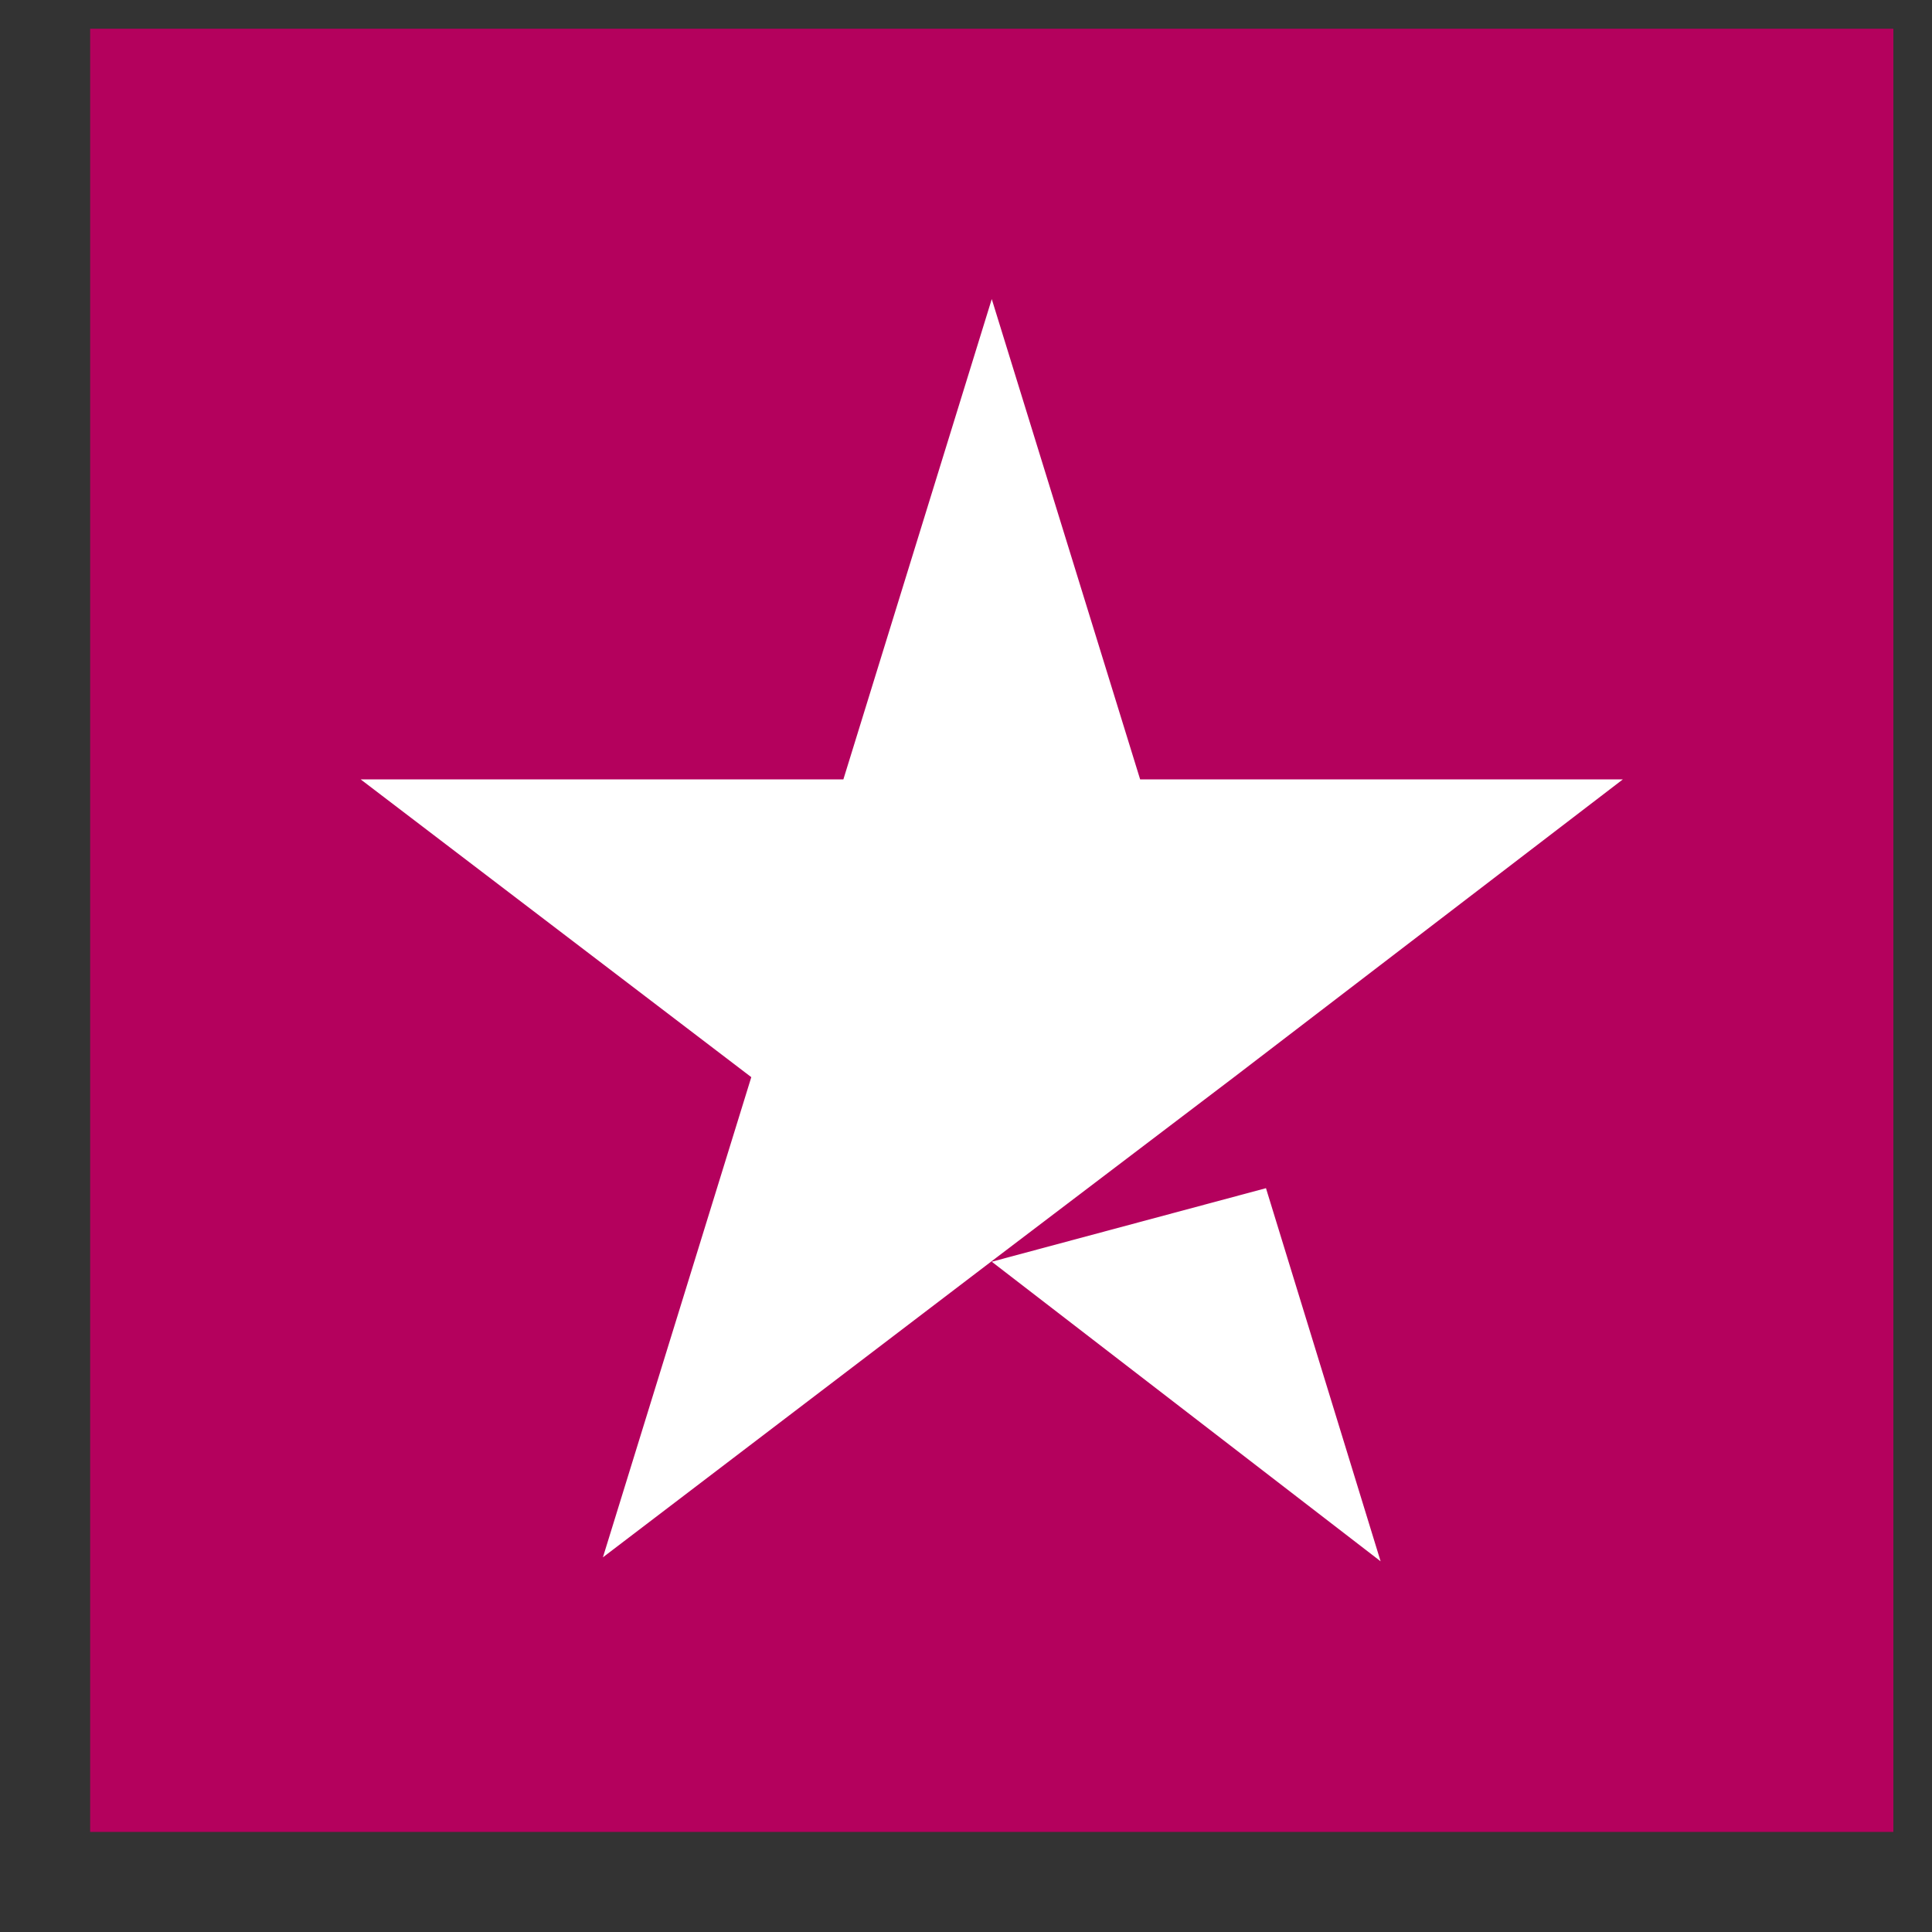
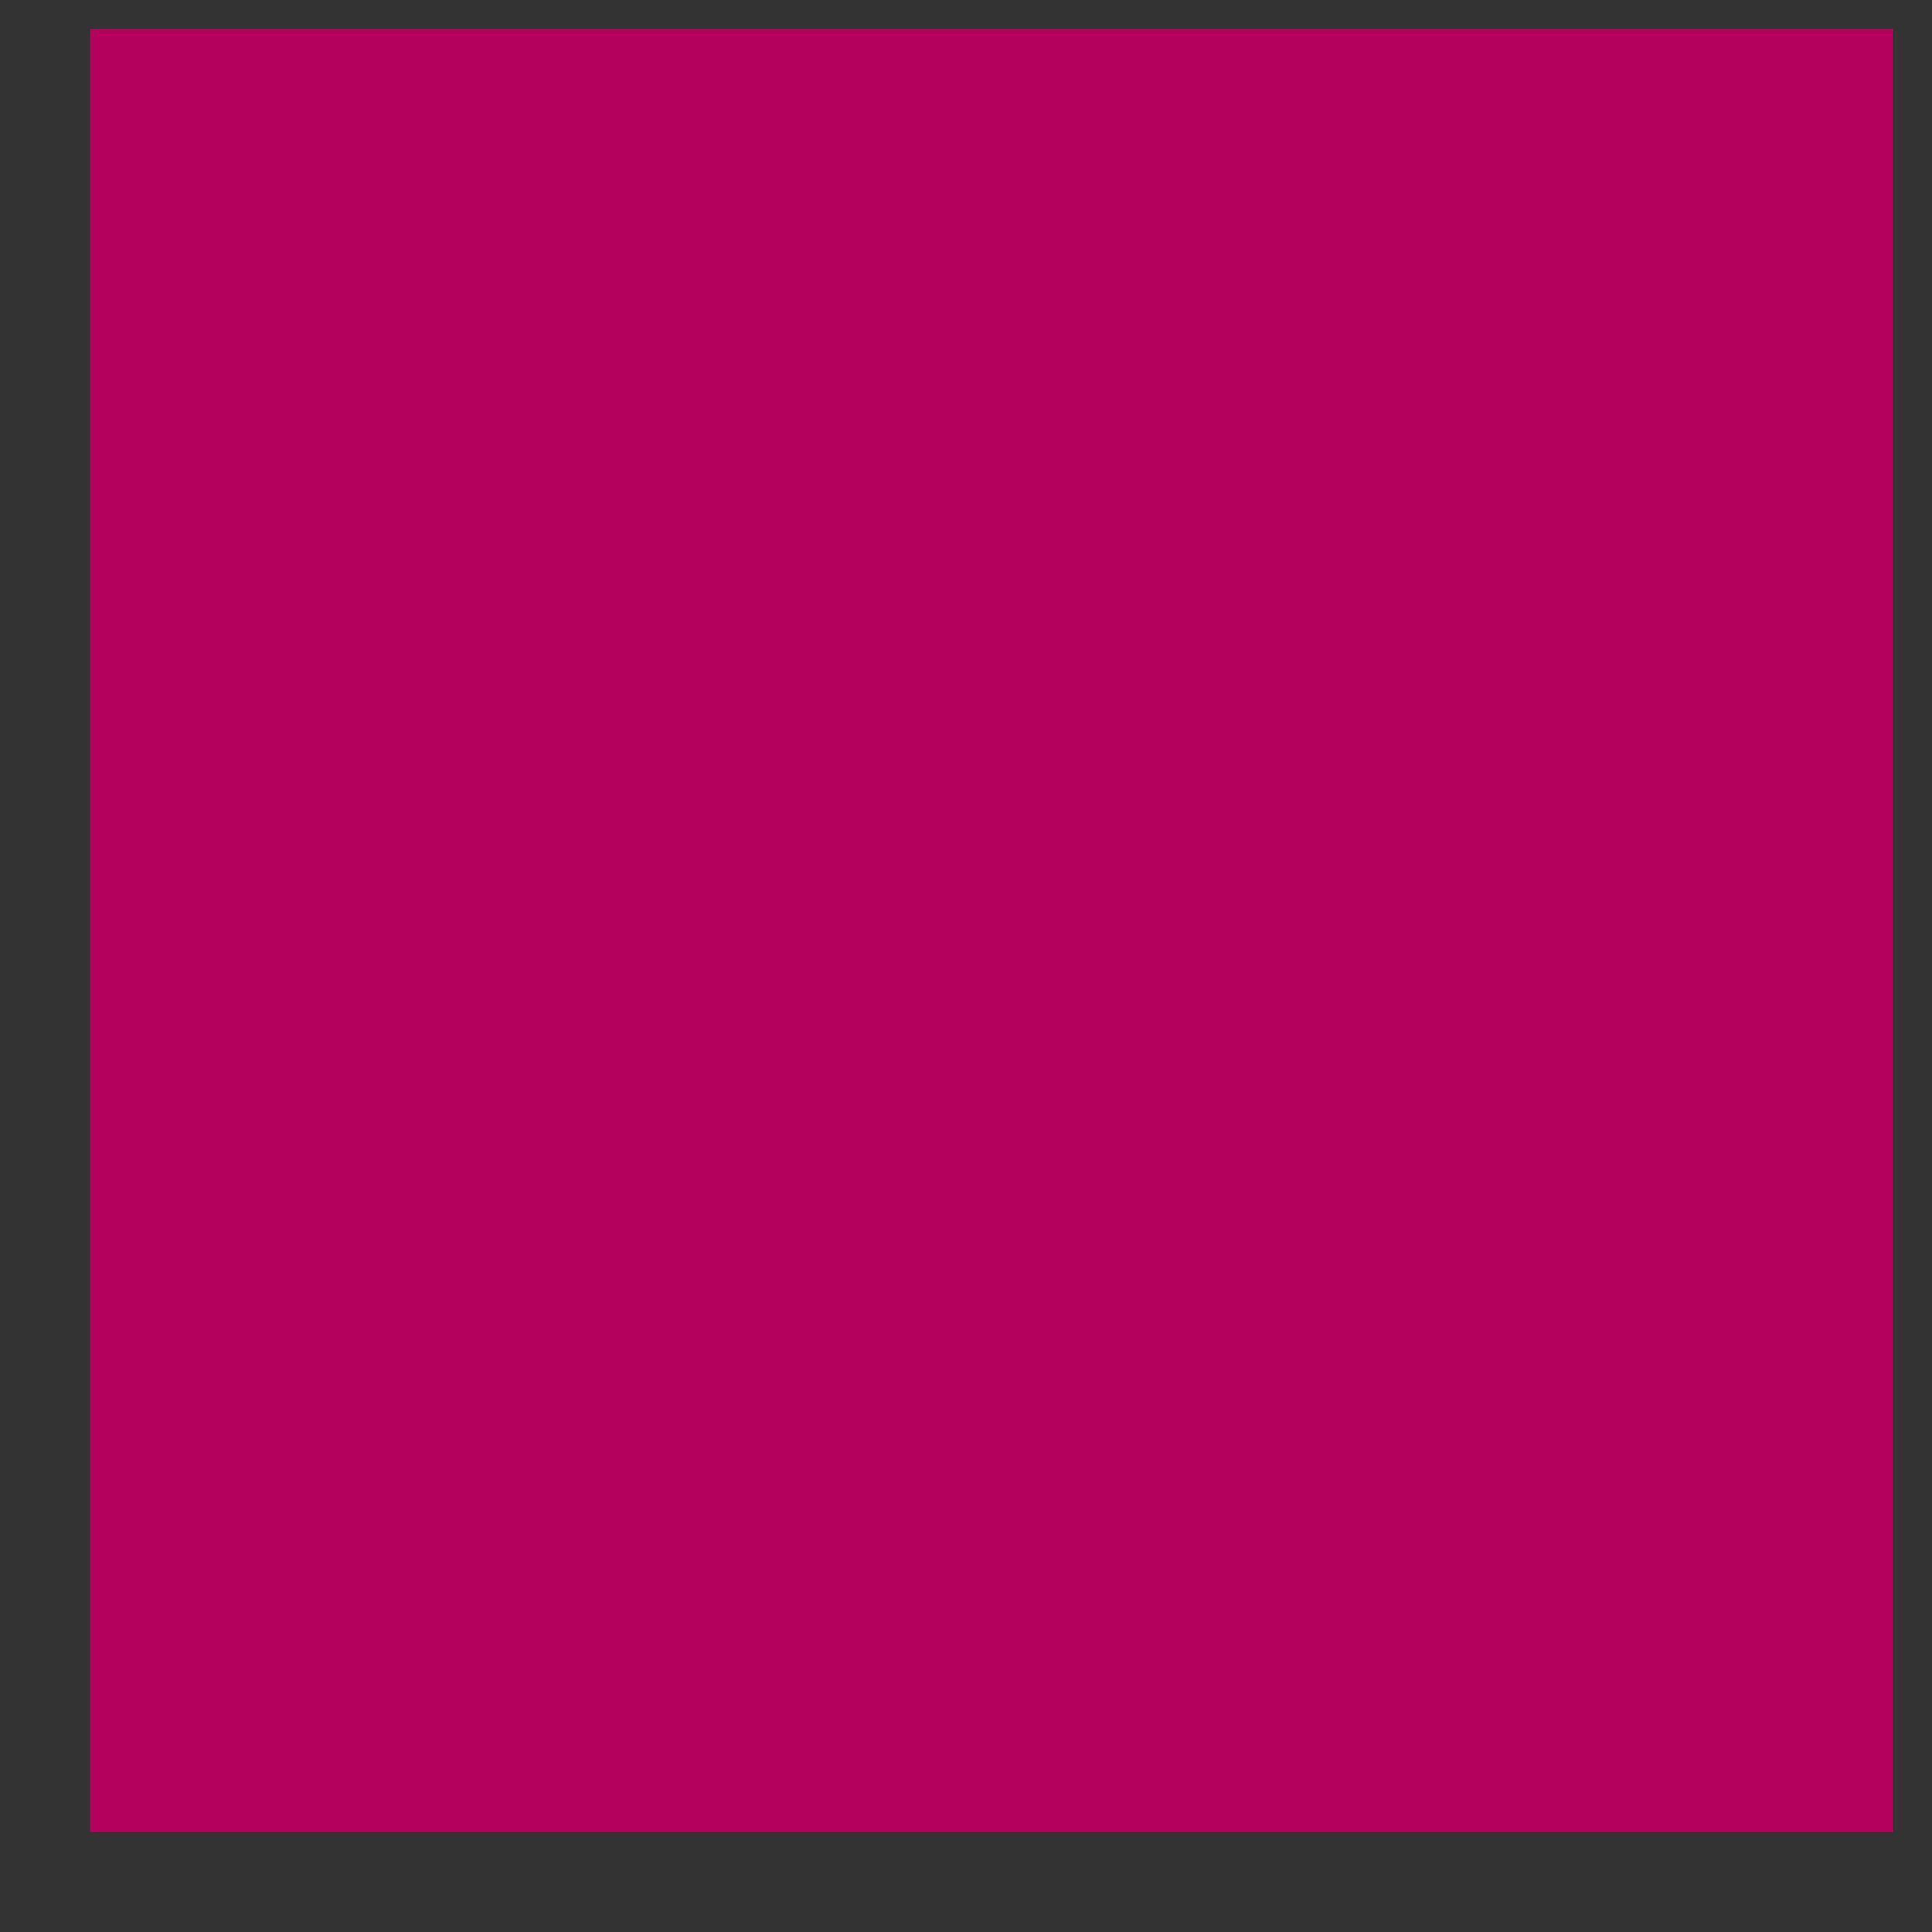
<svg xmlns="http://www.w3.org/2000/svg" width="15" height="15" viewBox="0 0 15 15" fill="none">
  <rect x="0" y="0" width="15" height="15" fill="#333333" stroke="none" />
  <rect width="14" height="14" transform="translate(0.7 0.223)" fill="#B4015D" />
-   <path d="M7.7 9.796L9.829 9.225L10.719 12.122L7.7 9.796ZM12.6 6.051H8.852L7.7 2.322L6.548 6.051H2.8L5.833 8.363L4.681 12.091L7.715 9.78L9.581 8.363L12.6 6.051Z" fill="white" />
</svg>